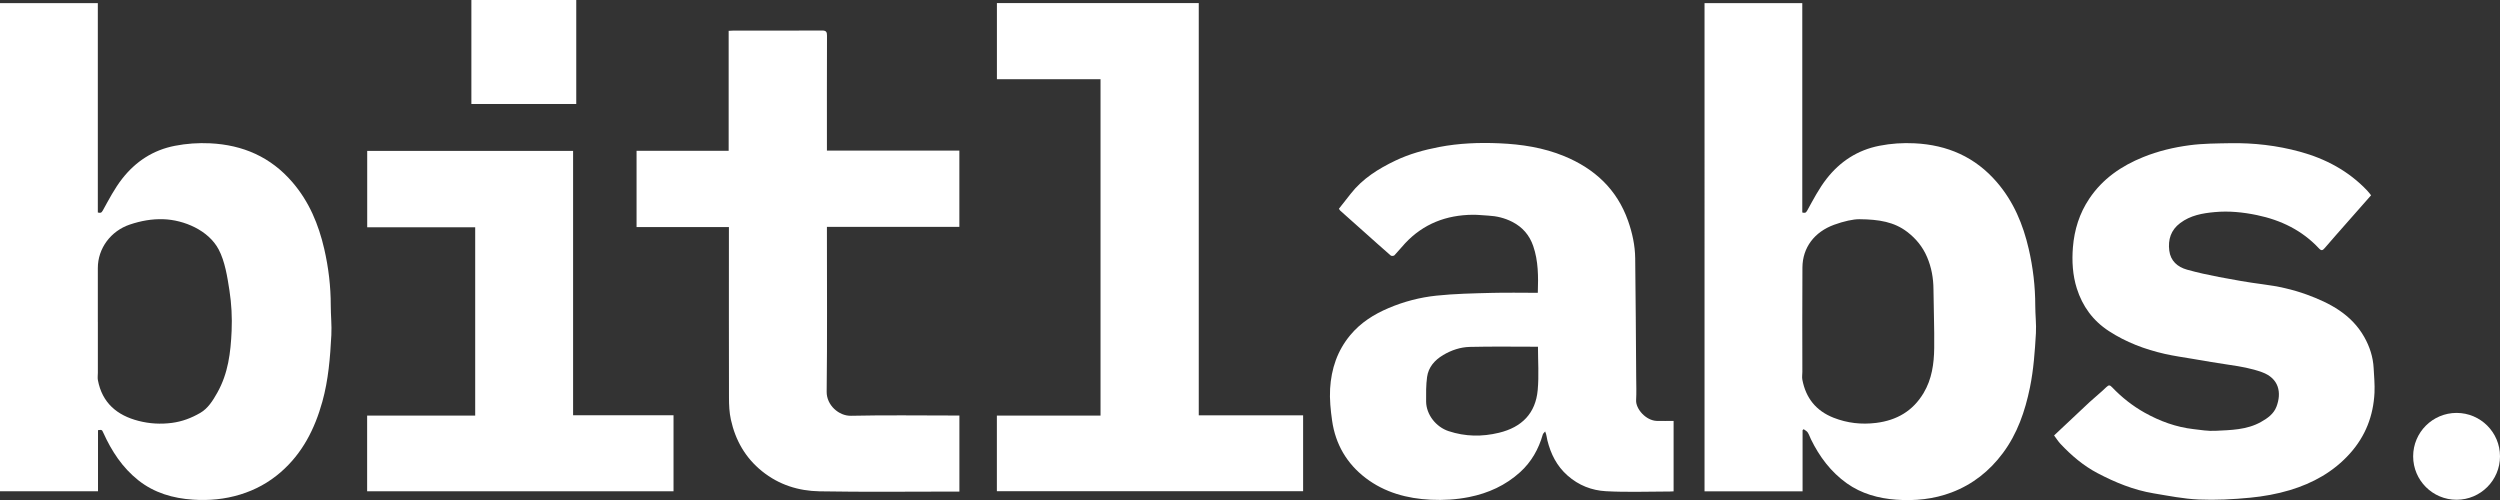
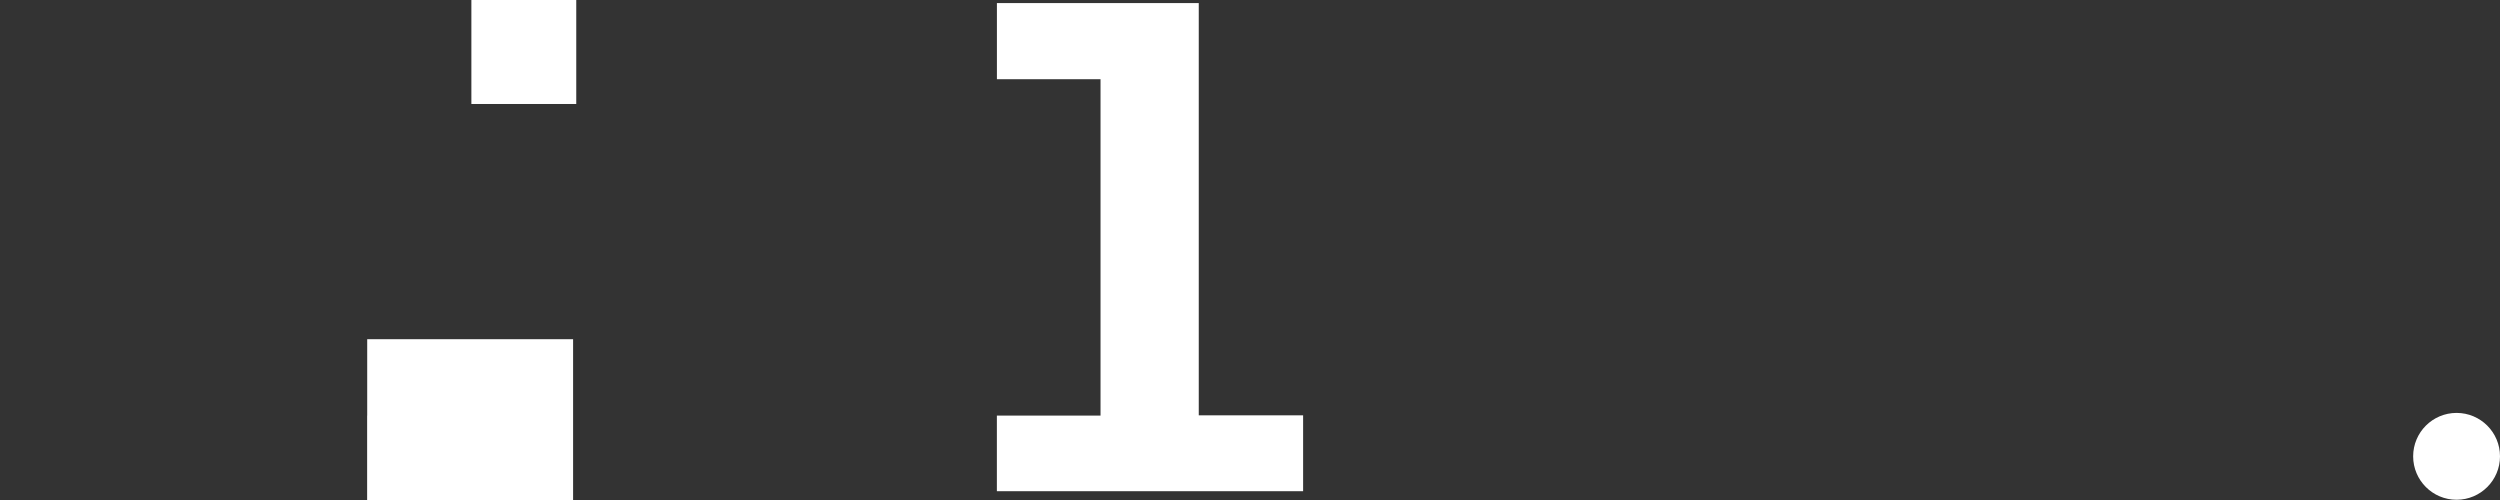
<svg xmlns="http://www.w3.org/2000/svg" id="Layer_2" data-name="Layer 2" viewBox="0 0 681.08 136.23">
  <rect x="0" y="0" width="681.08" height="136.23" fill="#333333" stroke="none" />
  <defs>
    <style>
      .cls-1 {
        fill: #fff;
      }
    </style>
  </defs>
  <g id="Layer_2-2" data-name="Layer 2">
    <g>
-       <path class="cls-1" d="m0,.85h26.65v57.04c.68.16.97.17,1.36-.55,1.64-2.96,3.22-6.03,5.3-8.68,3.65-4.65,8.37-7.78,14.34-8.94,3.19-.62,6.37-.83,9.58-.68,8.94.43,16.53,3.72,22.46,10.63,4.54,5.29,7.1,11.46,8.64,18.13,1.17,5.07,1.78,10.21,1.78,15.42,0,2.69.3,5.38.16,8.06-.32,6.11-.8,12.21-2.45,18.14-2.06,7.43-5.44,14.1-11.37,19.24-3.22,2.79-6.88,4.8-10.99,6.06-4.23,1.3-8.54,1.69-12.89,1.4-5.42-.36-10.54-1.83-14.89-5.28-4.35-3.45-7.28-7.96-9.54-12.96-.37-.82-.38-.82-1.44-.69v16.65H0V.85Zm26.66,86.83c0,4.62,0,9.24,0,13.86,0,.66-.11,1.34,0,1.98,1.16,6.23,5.21,9.64,11.11,11.15,2.97.76,5.97.94,9.05.54,2.81-.37,5.29-1.31,7.73-2.72,2.12-1.22,3.46-3.39,4.65-5.51,2.97-5.28,3.64-10.91,3.9-16.82.16-3.68-.03-7.37-.59-11.01s-1.22-7.94-2.94-11.19c-2.77-5.23-9.45-8.06-15.09-8.24-3.13-.1-6.12.45-9.1,1.45-5.17,1.74-8.74,6.46-8.73,11.88,0,4.87,0,9.74,0,14.6Z" />
-       <path class="cls-1" d="m464.35.85h26.65v57.04c.69.17.97.16,1.36-.56,1.64-2.97,3.22-6.03,5.3-8.68,3.65-4.65,8.38-7.77,14.35-8.94,3.19-.63,6.37-.83,9.58-.67,8.94.43,16.53,3.72,22.46,10.64,4.54,5.29,7.1,11.46,8.64,18.13,1.17,5.07,1.78,10.21,1.78,15.43,0,2.52.32,5.05.18,7.56-.29,4.95-.63,9.88-1.63,14.78-1.33,6.47-3.42,12.56-7.39,17.88-3.62,4.86-8.22,8.52-13.95,10.69-4.88,1.85-9.97,2.35-15.1,1.98-4.82-.35-9.46-1.62-13.46-4.47-4.33-3.09-7.44-7.24-9.76-11.99-.3-.62-.51-1.3-.89-1.87-.25-.37-.72-.59-1.1-.88-.1.09-.2.19-.29.28v16.66h-26.71V.85Zm42.2,58.87c-1.64-.02-4.27.56-6.85,1.5-5.41,1.97-8.62,6.22-8.66,11.66-.08,9.49-.02,18.97-.02,28.46,0,.7-.14,1.43,0,2.11.95,4.98,3.72,8.47,8.5,10.35,3.76,1.48,7.6,1.9,11.6,1.41,5.61-.7,10-3.23,12.93-8.14,2.25-3.77,2.84-7.97,2.89-12.22.07-5.35-.16-10.7-.2-16.04-.02-3.04-.54-5.96-1.74-8.77-1.19-2.8-3.03-5.05-5.43-6.88-3.53-2.69-7.61-3.39-13.01-3.44Z" />
-       <path class="cls-1" d="m418.95,79.76c.15-4.42.15-8.68-1.26-12.75-1-2.91-2.88-5.13-5.7-6.57-2.08-1.06-4.25-1.58-6.55-1.7-1.4-.07-2.79-.24-4.19-.23-7.22.06-13.48,2.45-18.47,7.79-.99,1.06-1.89,2.2-2.89,3.25-.18.19-.81.24-1,.07-2.38-2.06-4.72-4.18-7.08-6.28-2.23-1.99-4.47-3.97-6.69-5.96-.09-.08-.14-.2-.36-.51,1.04-1.33,2.13-2.71,3.22-4.09,3.23-4.13,7.53-6.81,12.18-9.03,3.79-1.81,7.8-2.91,11.9-3.7,5.42-1.04,10.91-1.25,16.41-1.01,6.04.26,11.98,1.16,17.63,3.48,8.31,3.42,14.4,9.03,17.44,17.65,1.16,3.3,1.9,6.7,1.94,10.19.14,10.81.19,21.61.27,32.42.02,2.08.09,4.17-.02,6.24-.13,2.35,2.65,5.57,5.66,5.65,1.49.04,2.98,0,4.55,0v19.19c-.32.01-.64.04-.96.04-5.83,0-11.67.24-17.48-.08-3.84-.21-7.41-1.58-10.45-4.27-2.96-2.62-4.56-5.86-5.49-9.56-.19-.74-.21-1.52-.61-2.45-.22.28-.56.53-.65.85-1.14,3.97-3.1,7.45-6.16,10.23-3.97,3.6-8.66,5.74-13.91,6.79-3.46.69-6.94.9-10.44.73-6.45-.31-12.54-1.96-17.73-5.91-5.14-3.91-8.23-9.2-9.15-15.61-.41-2.88-.71-5.83-.55-8.72.32-5.39,1.95-10.35,5.51-14.62,2.84-3.4,6.38-5.63,10.39-7.34,4.2-1.79,8.58-2.93,13.06-3.4,5-.53,10.06-.62,15.1-.75,4.15-.11,8.32-.02,12.57-.02Zm.04,14.7c-6.31,0-12.45-.1-18.59.05-2.55.06-5,.89-7.23,2.21-2.31,1.38-4.02,3.3-4.39,6-.3,2.19-.28,4.44-.26,6.66.03,3.58,2.7,6.94,6.11,8.07,4.55,1.51,9.12,1.57,13.74.45,6.29-1.52,9.98-5.35,10.55-11.64.36-3.95.07-7.96.07-11.8Z" />
      <path class="cls-1" d="m271.59.84h54.99v112.31h28.43v20.67h-83.43v-20.6h28.24V21.58h-28.23V.84Z" />
-       <path class="cls-1" d="m261.37,113.19v20.73h-1.38c-12.24,0-24.49.15-36.73-.07-5.69-.1-11.05-1.76-15.64-5.46-4.57-3.68-7.26-8.44-8.5-14.05-.43-1.94-.52-3.99-.52-5.99-.04-15.02-.02-30.05-.02-45.07v-1.42h-25.16v-20.77h25.09V8.4c.46-.03.82-.06,1.18-.06,8.08,0,16.16.02,24.24-.03,1.14,0,1.38.37,1.37,1.43-.04,9.95-.02,19.89-.02,29.84,0,.45,0,.9,0,1.45h36.08v20.78h-36.08c0,.57,0,1.01,0,1.46,0,14.48.1,28.97-.07,43.45-.04,3.65,3.32,6.62,6.61,6.55,9.37-.21,18.74-.07,28.11-.07h1.45Z" />
-       <path class="cls-1" d="m559.6,118.63c3.24-3.05,6.43-6.08,9.66-9.08,1.5-1.39,3.12-2.65,4.58-4.09.68-.67,1-.55,1.57.05,2.62,2.74,5.56,5.07,8.87,6.92,4.17,2.33,8.58,3.94,13.34,4.48,1.96.23,3.94.56,5.88.46,4.25-.22,8.58-.23,12.47-2.42,1.79-1,3.46-2.19,4.21-4.15,1.45-3.8.72-7.72-3.95-9.41-2.86-1.03-5.8-1.55-8.78-1.98-3.36-.48-6.7-1.07-10.05-1.64-2.55-.43-5.12-.79-7.64-1.36-5.42-1.23-10.54-3.16-15.24-6.22-4.36-2.84-7.19-6.76-8.73-11.62-1.15-3.64-1.36-7.45-1.06-11.22.39-4.76,1.77-9.23,4.48-13.26,3.64-5.41,8.71-8.88,14.66-11.29,4.09-1.66,8.36-2.67,12.69-3.24,3.63-.48,7.34-.48,11.02-.55,6.42-.11,12.77.62,18.96,2.31,7.01,1.91,13.29,5.25,18.36,10.6.36.38.68.81,1.06,1.28-2.15,2.43-4.29,4.85-6.42,7.28-2.08,2.36-4.17,4.72-6.22,7.11-.56.66-.91.78-1.56.08-4.6-4.93-10.39-7.72-16.89-9.07-3.78-.79-7.66-1.18-11.51-.82-3.32.3-6.61.88-9.41,2.99-2.55,1.91-3.34,4.51-2.97,7.5.35,2.81,2.24,4.46,4.83,5.19,2.86.8,5.78,1.44,8.7,2,3.96.75,7.94,1.47,11.93,1.98,4.11.52,8.13,1.4,12,2.81,6.33,2.31,12.16,5.39,15.65,11.54,1.49,2.63,2.41,5.47,2.57,8.51.12,2.23.33,4.46.23,6.68-.3,6.26-2.44,11.82-6.67,16.54-4.47,5-10.11,8.12-16.4,10.01-3.51,1.05-7.19,1.71-10.84,2.06-4.64.45-9.34.69-13.98.49-4.11-.18-8.21-1-12.29-1.68-5.41-.9-10.44-2.96-15.27-5.5-3.86-2.03-7.13-4.82-10.1-7.98-.63-.67-1.12-1.47-1.74-2.29Z" />
-       <path class="cls-1" d="m100.02,133.84v-20.62h29.44v-51.3h-29.42v-20.81h56.09v72.02h27.36v20.71h-83.47Z" />
+       <path class="cls-1" d="m100.02,133.84v-20.62h29.44h-29.42v-20.81h56.09v72.02h27.36v20.71h-83.47Z" />
      <path class="cls-1" d="m156.99,28.33h-28.57V0h28.57v28.33Z" />
      <circle class="cls-1" cx="669.25" cy="124.32" r="11.83" />
    </g>
  </g>
</svg>